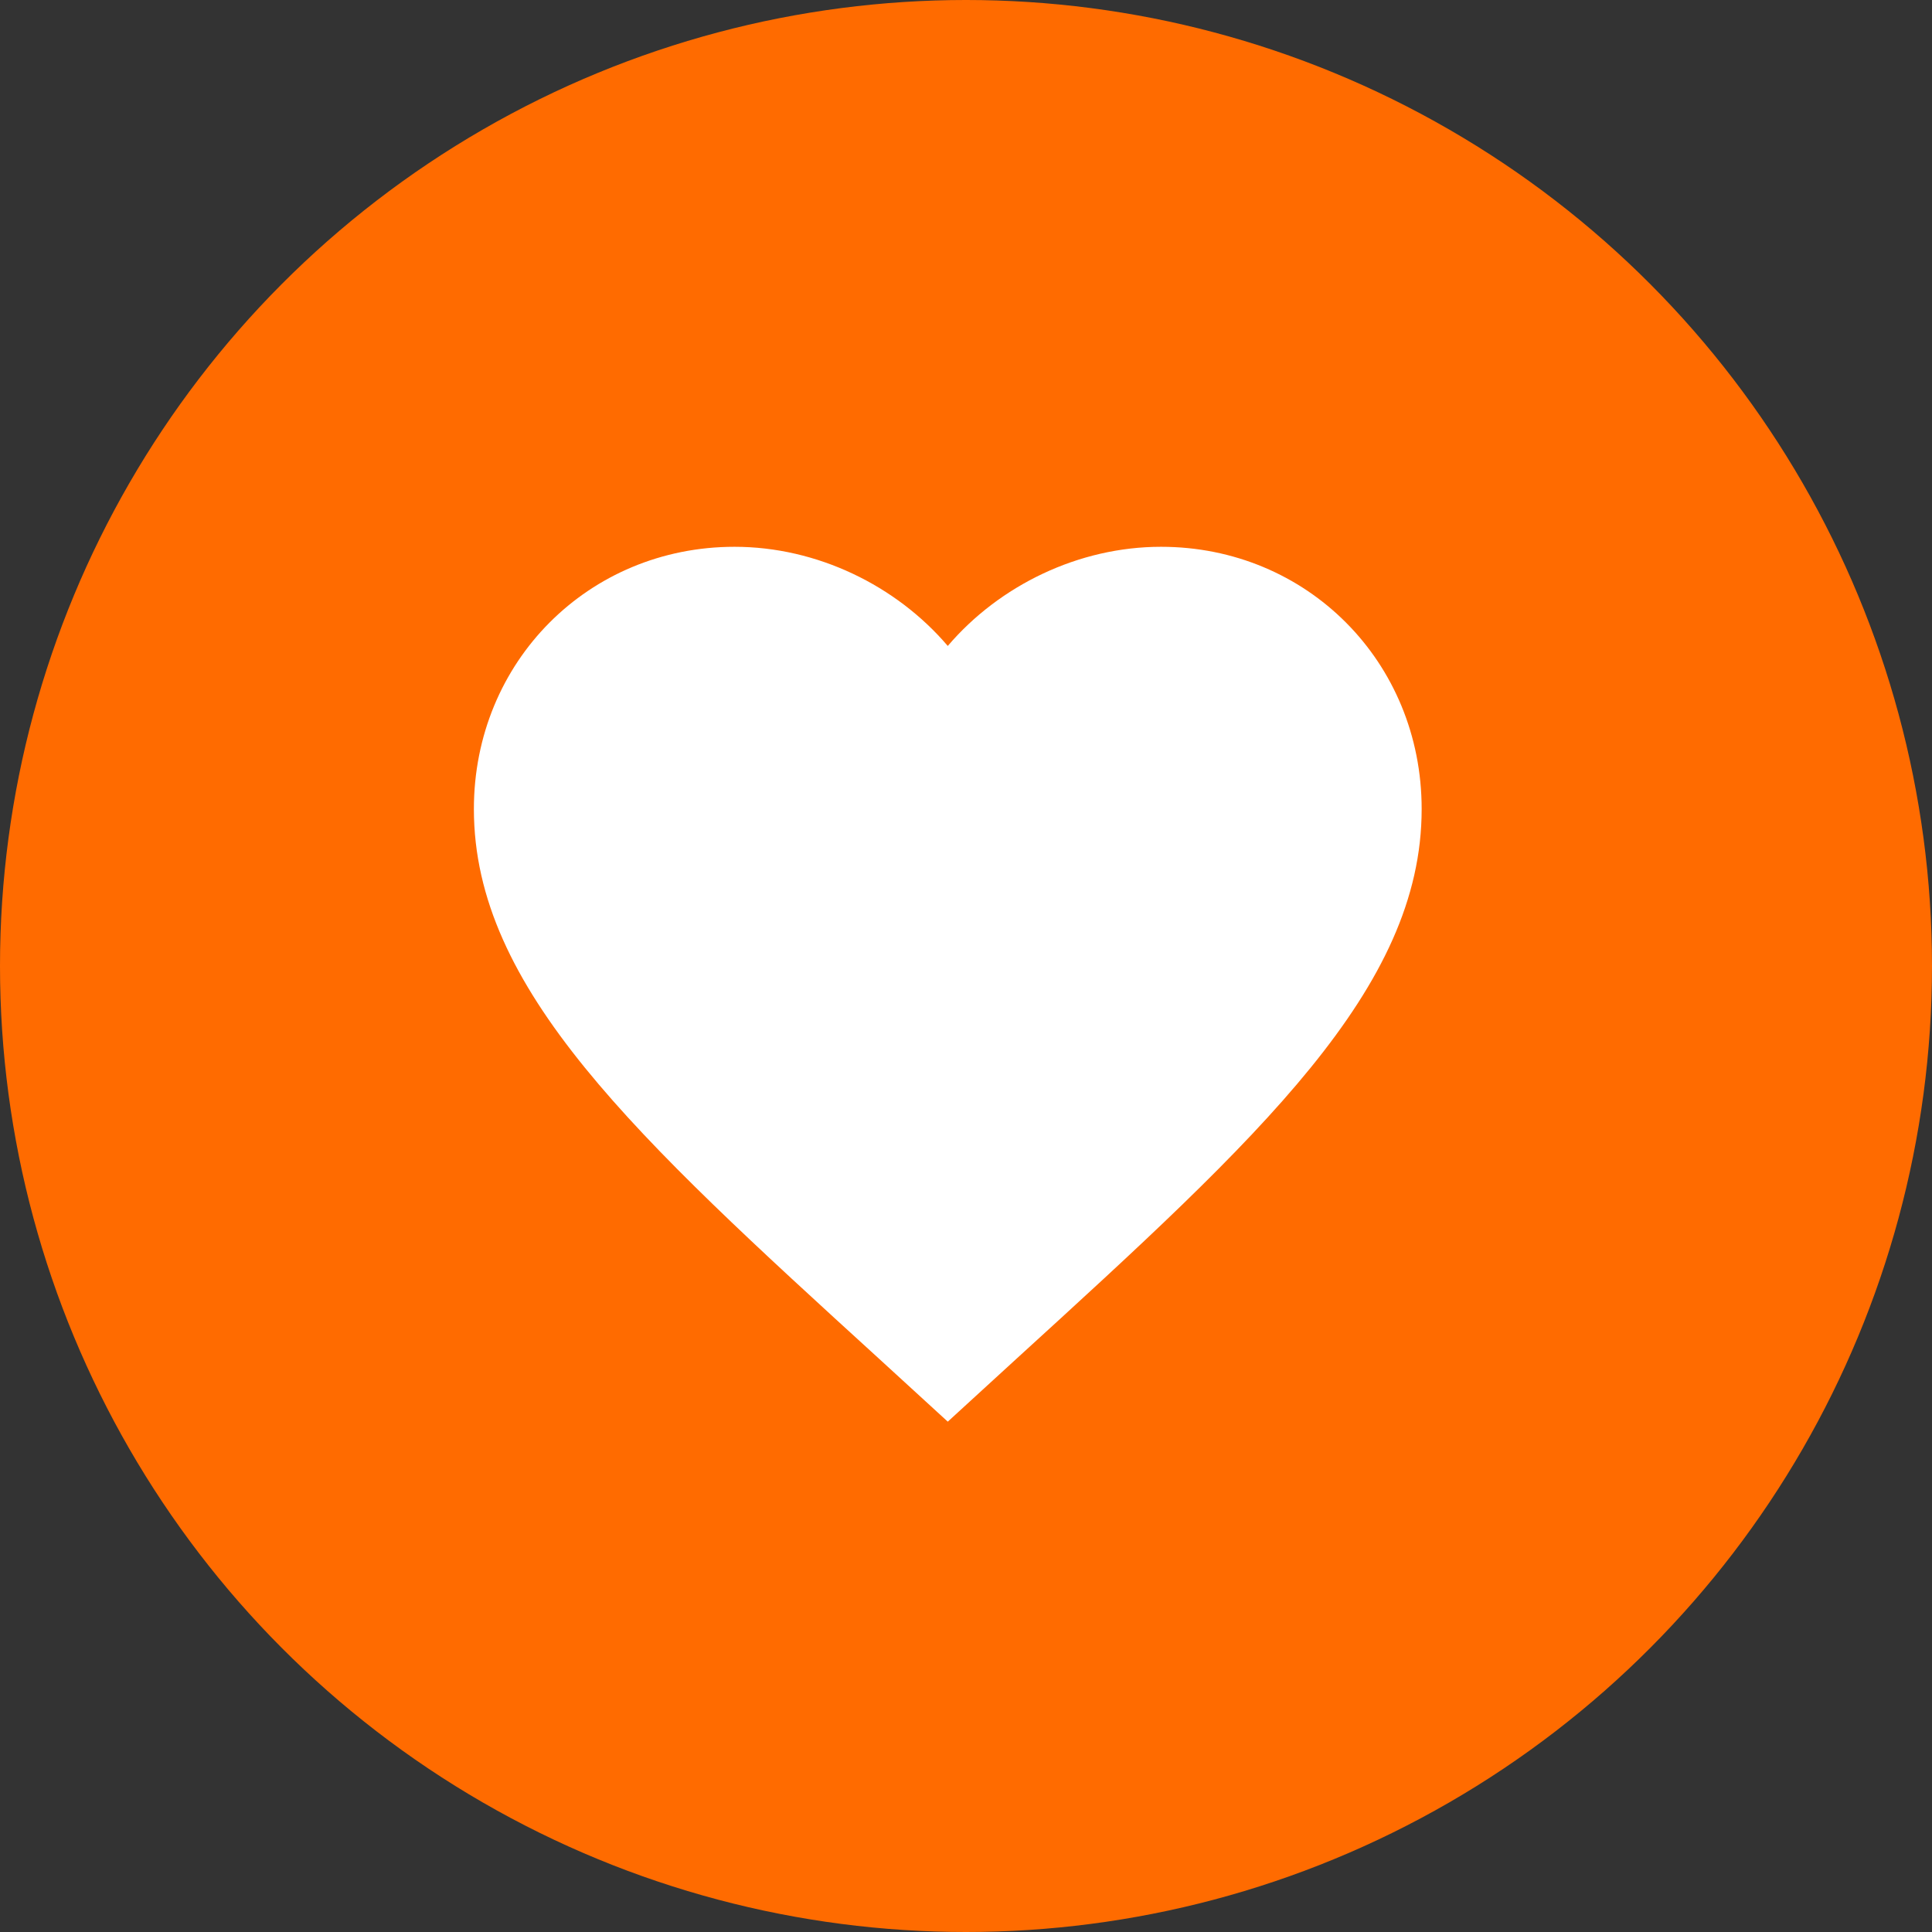
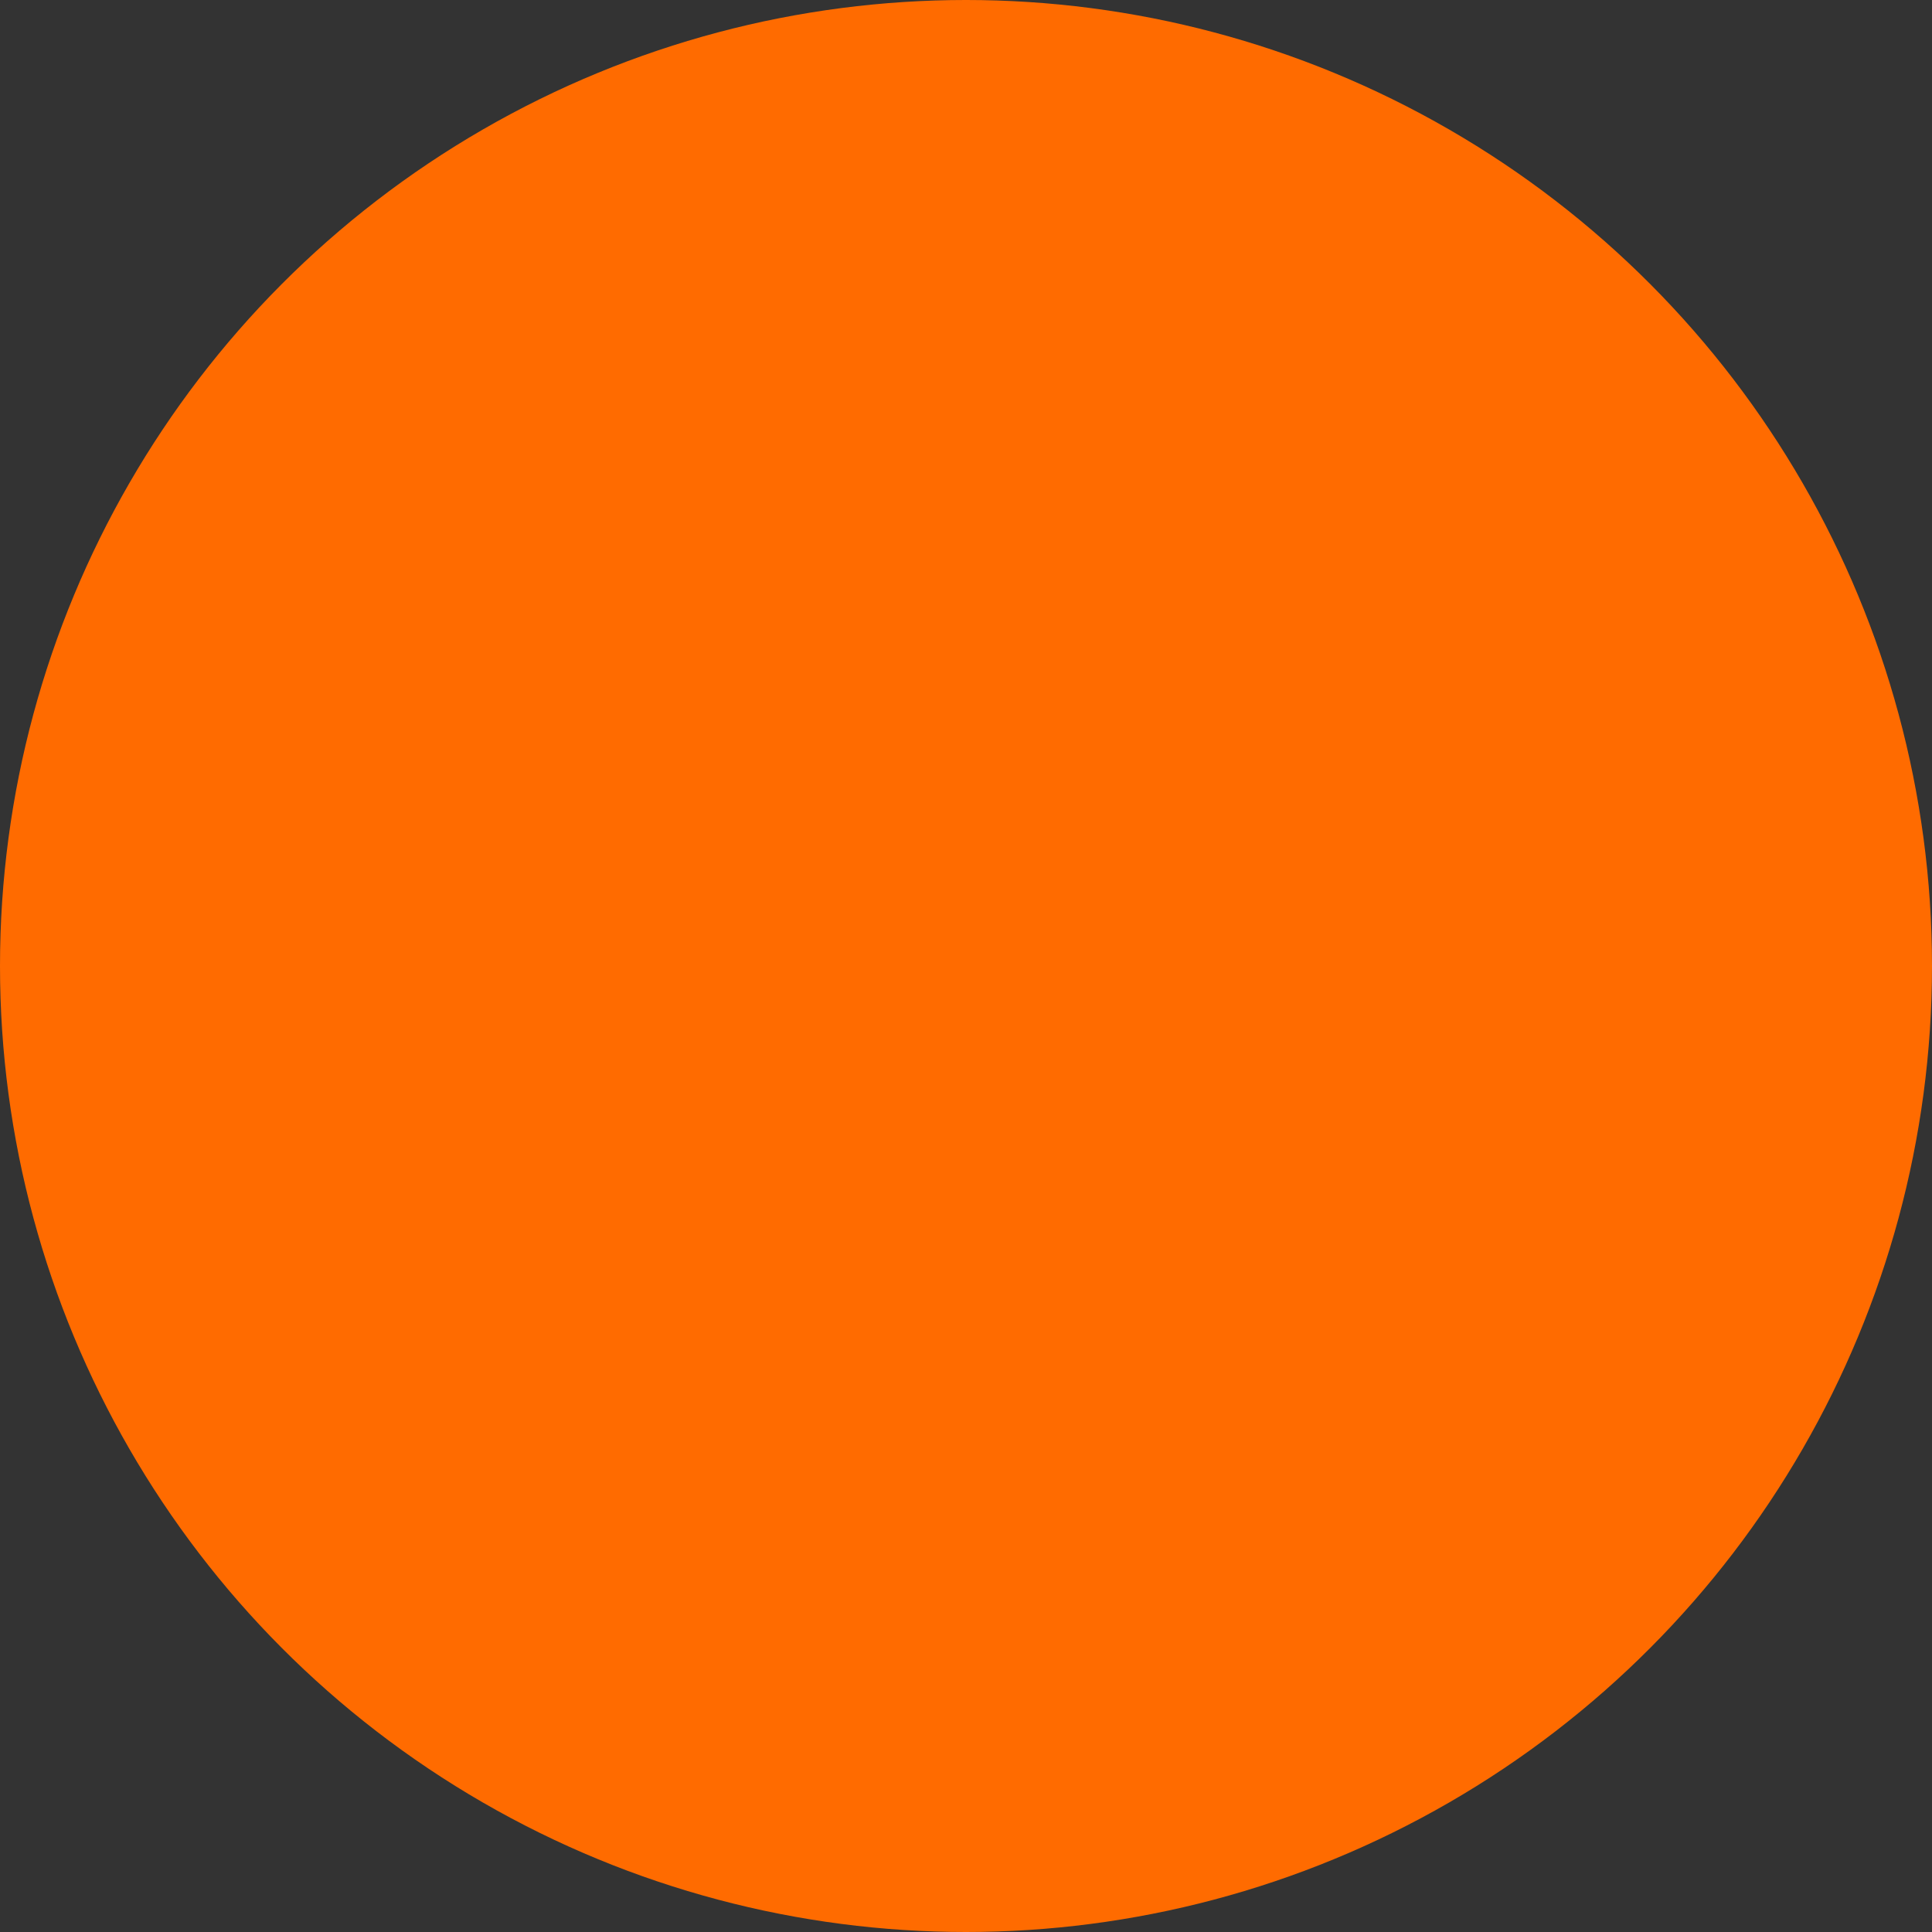
<svg xmlns="http://www.w3.org/2000/svg" width="53" height="53" viewBox="0 0 53 53" fill="none">
  <rect x="0" y="0" width="53" height="53" fill="#333333" stroke="none" />
  <circle cx="26.5" cy="26.5" r="26.5" fill="#FF6B00" />
-   <path d="M26 39L24.115 37.274C17.42 31.166 13 27.124 13 22.194C13 18.152 16.146 15 20.15 15C22.412 15 24.583 16.059 26 17.72C27.417 16.059 29.588 15 31.85 15C35.854 15 39 18.152 39 22.194C39 27.124 34.58 31.166 27.885 37.274L26 39Z" fill="white" />
</svg>